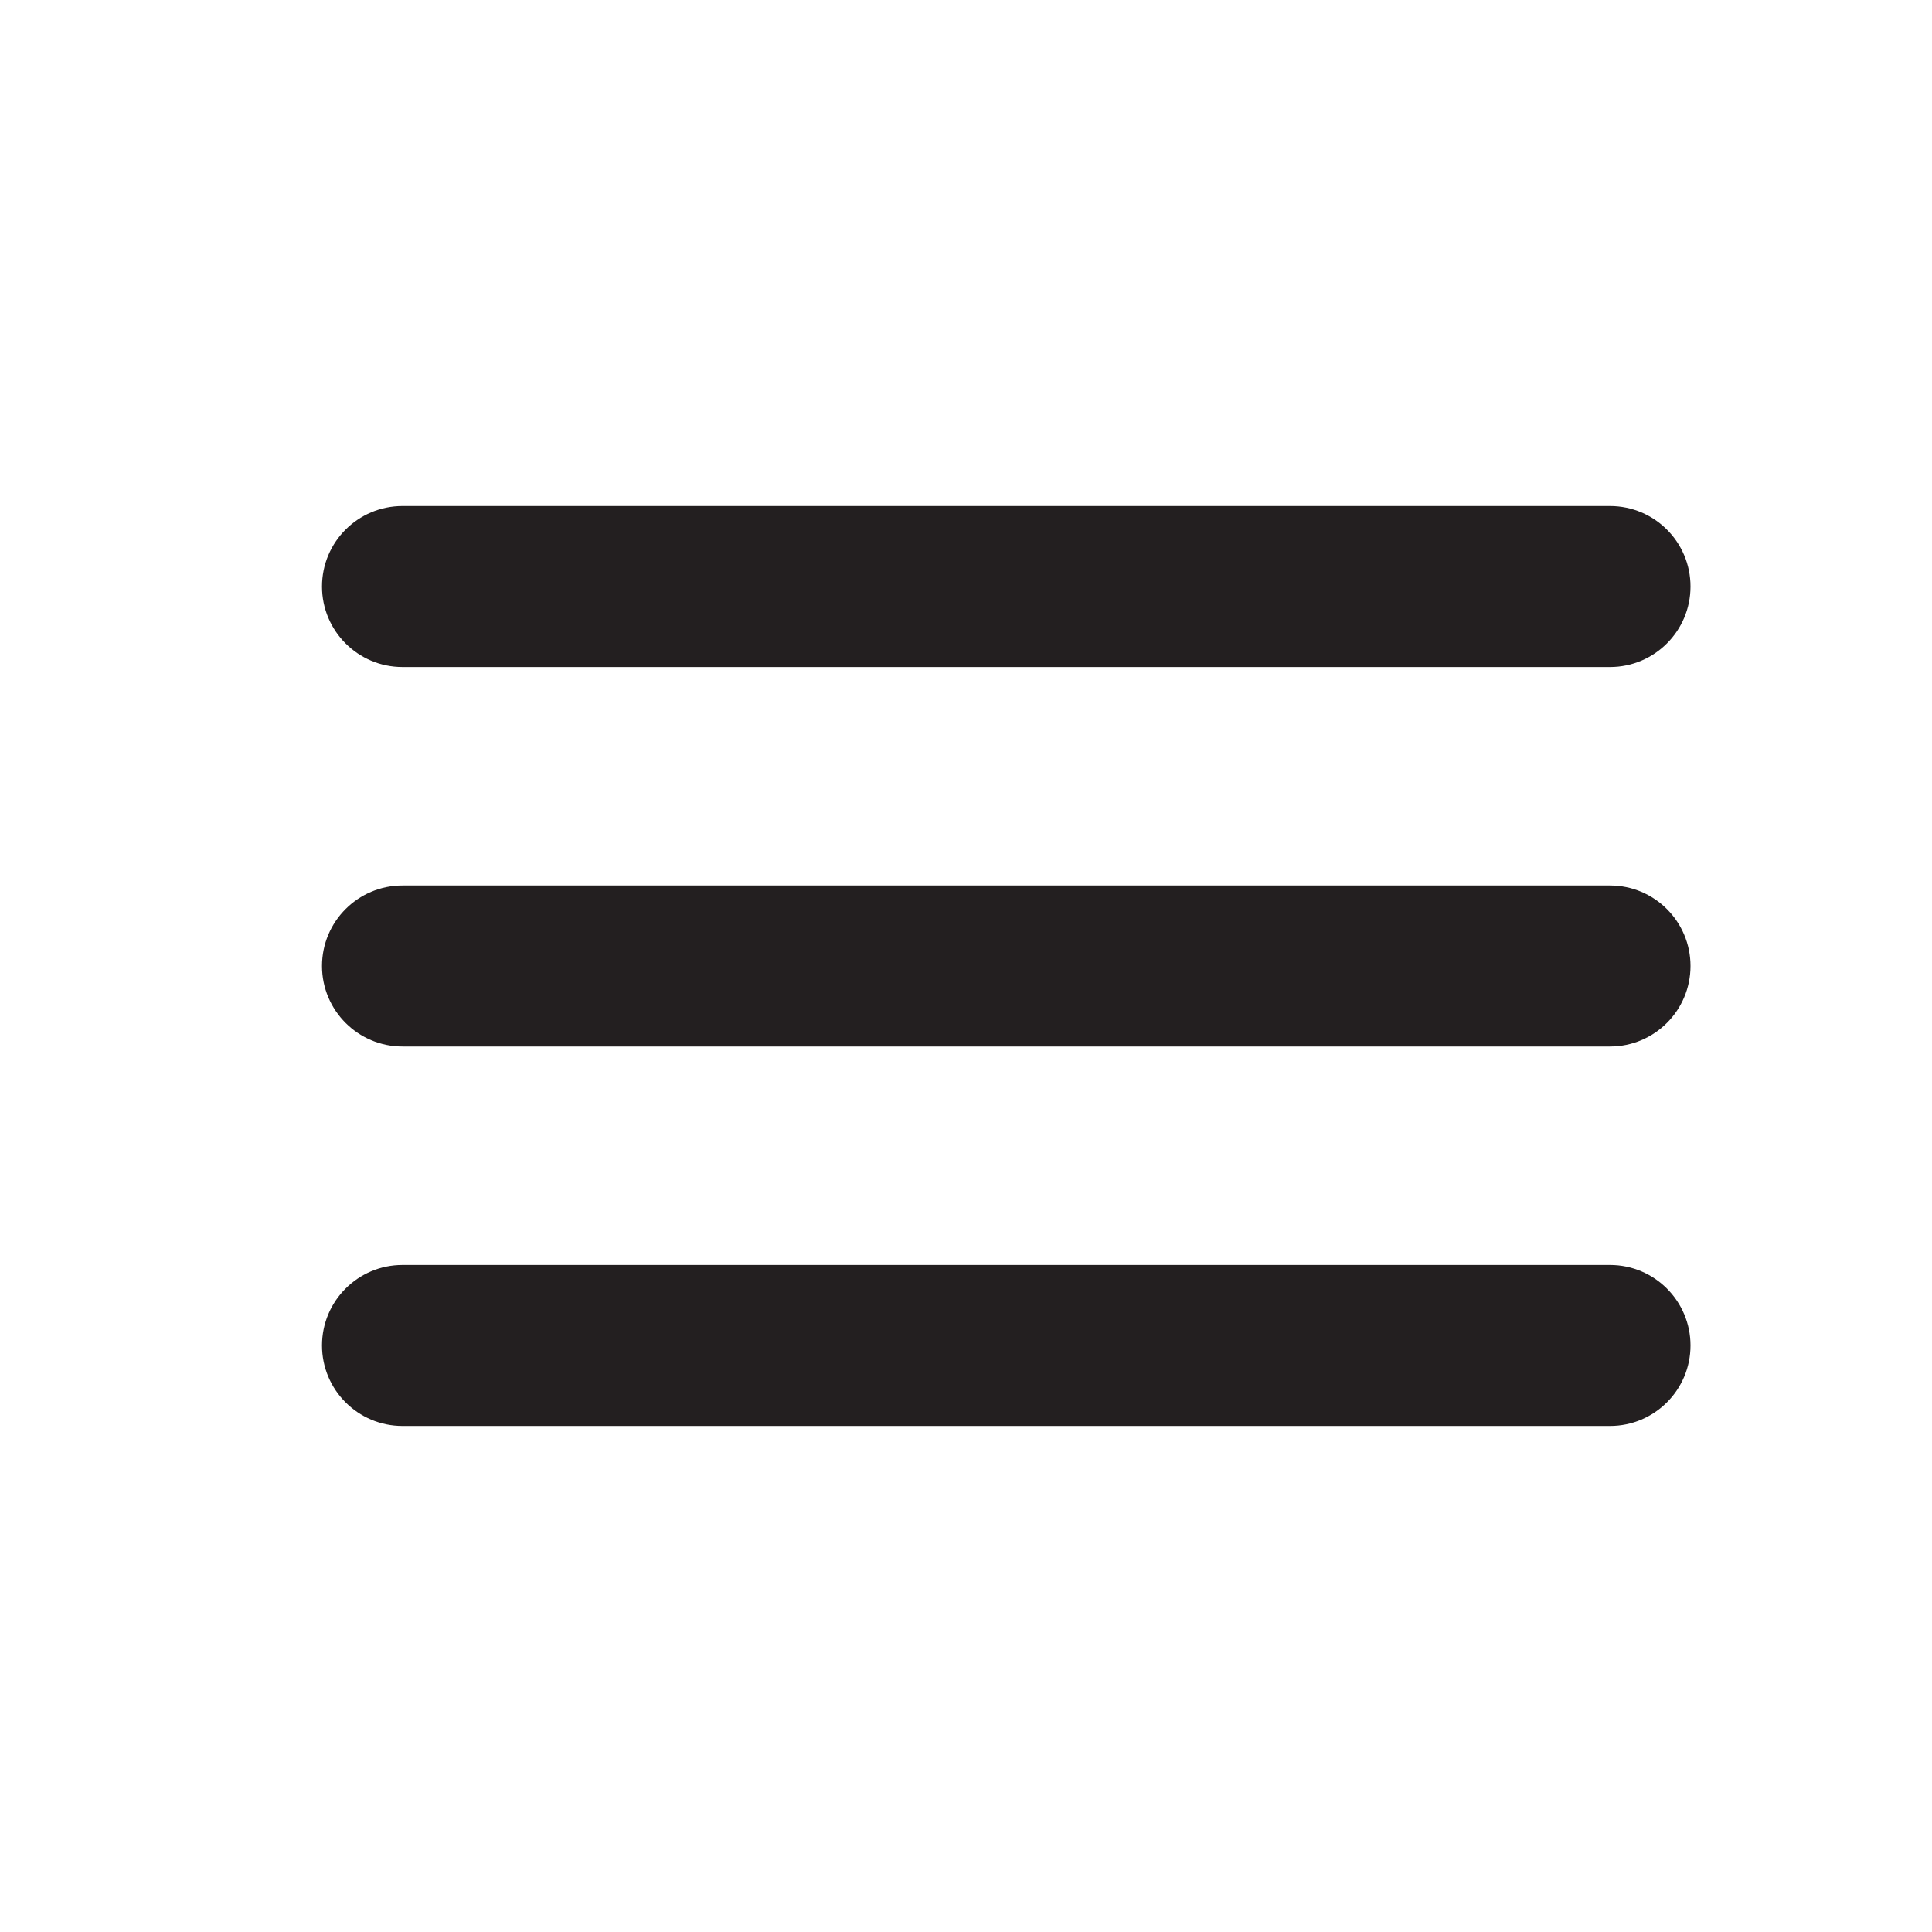
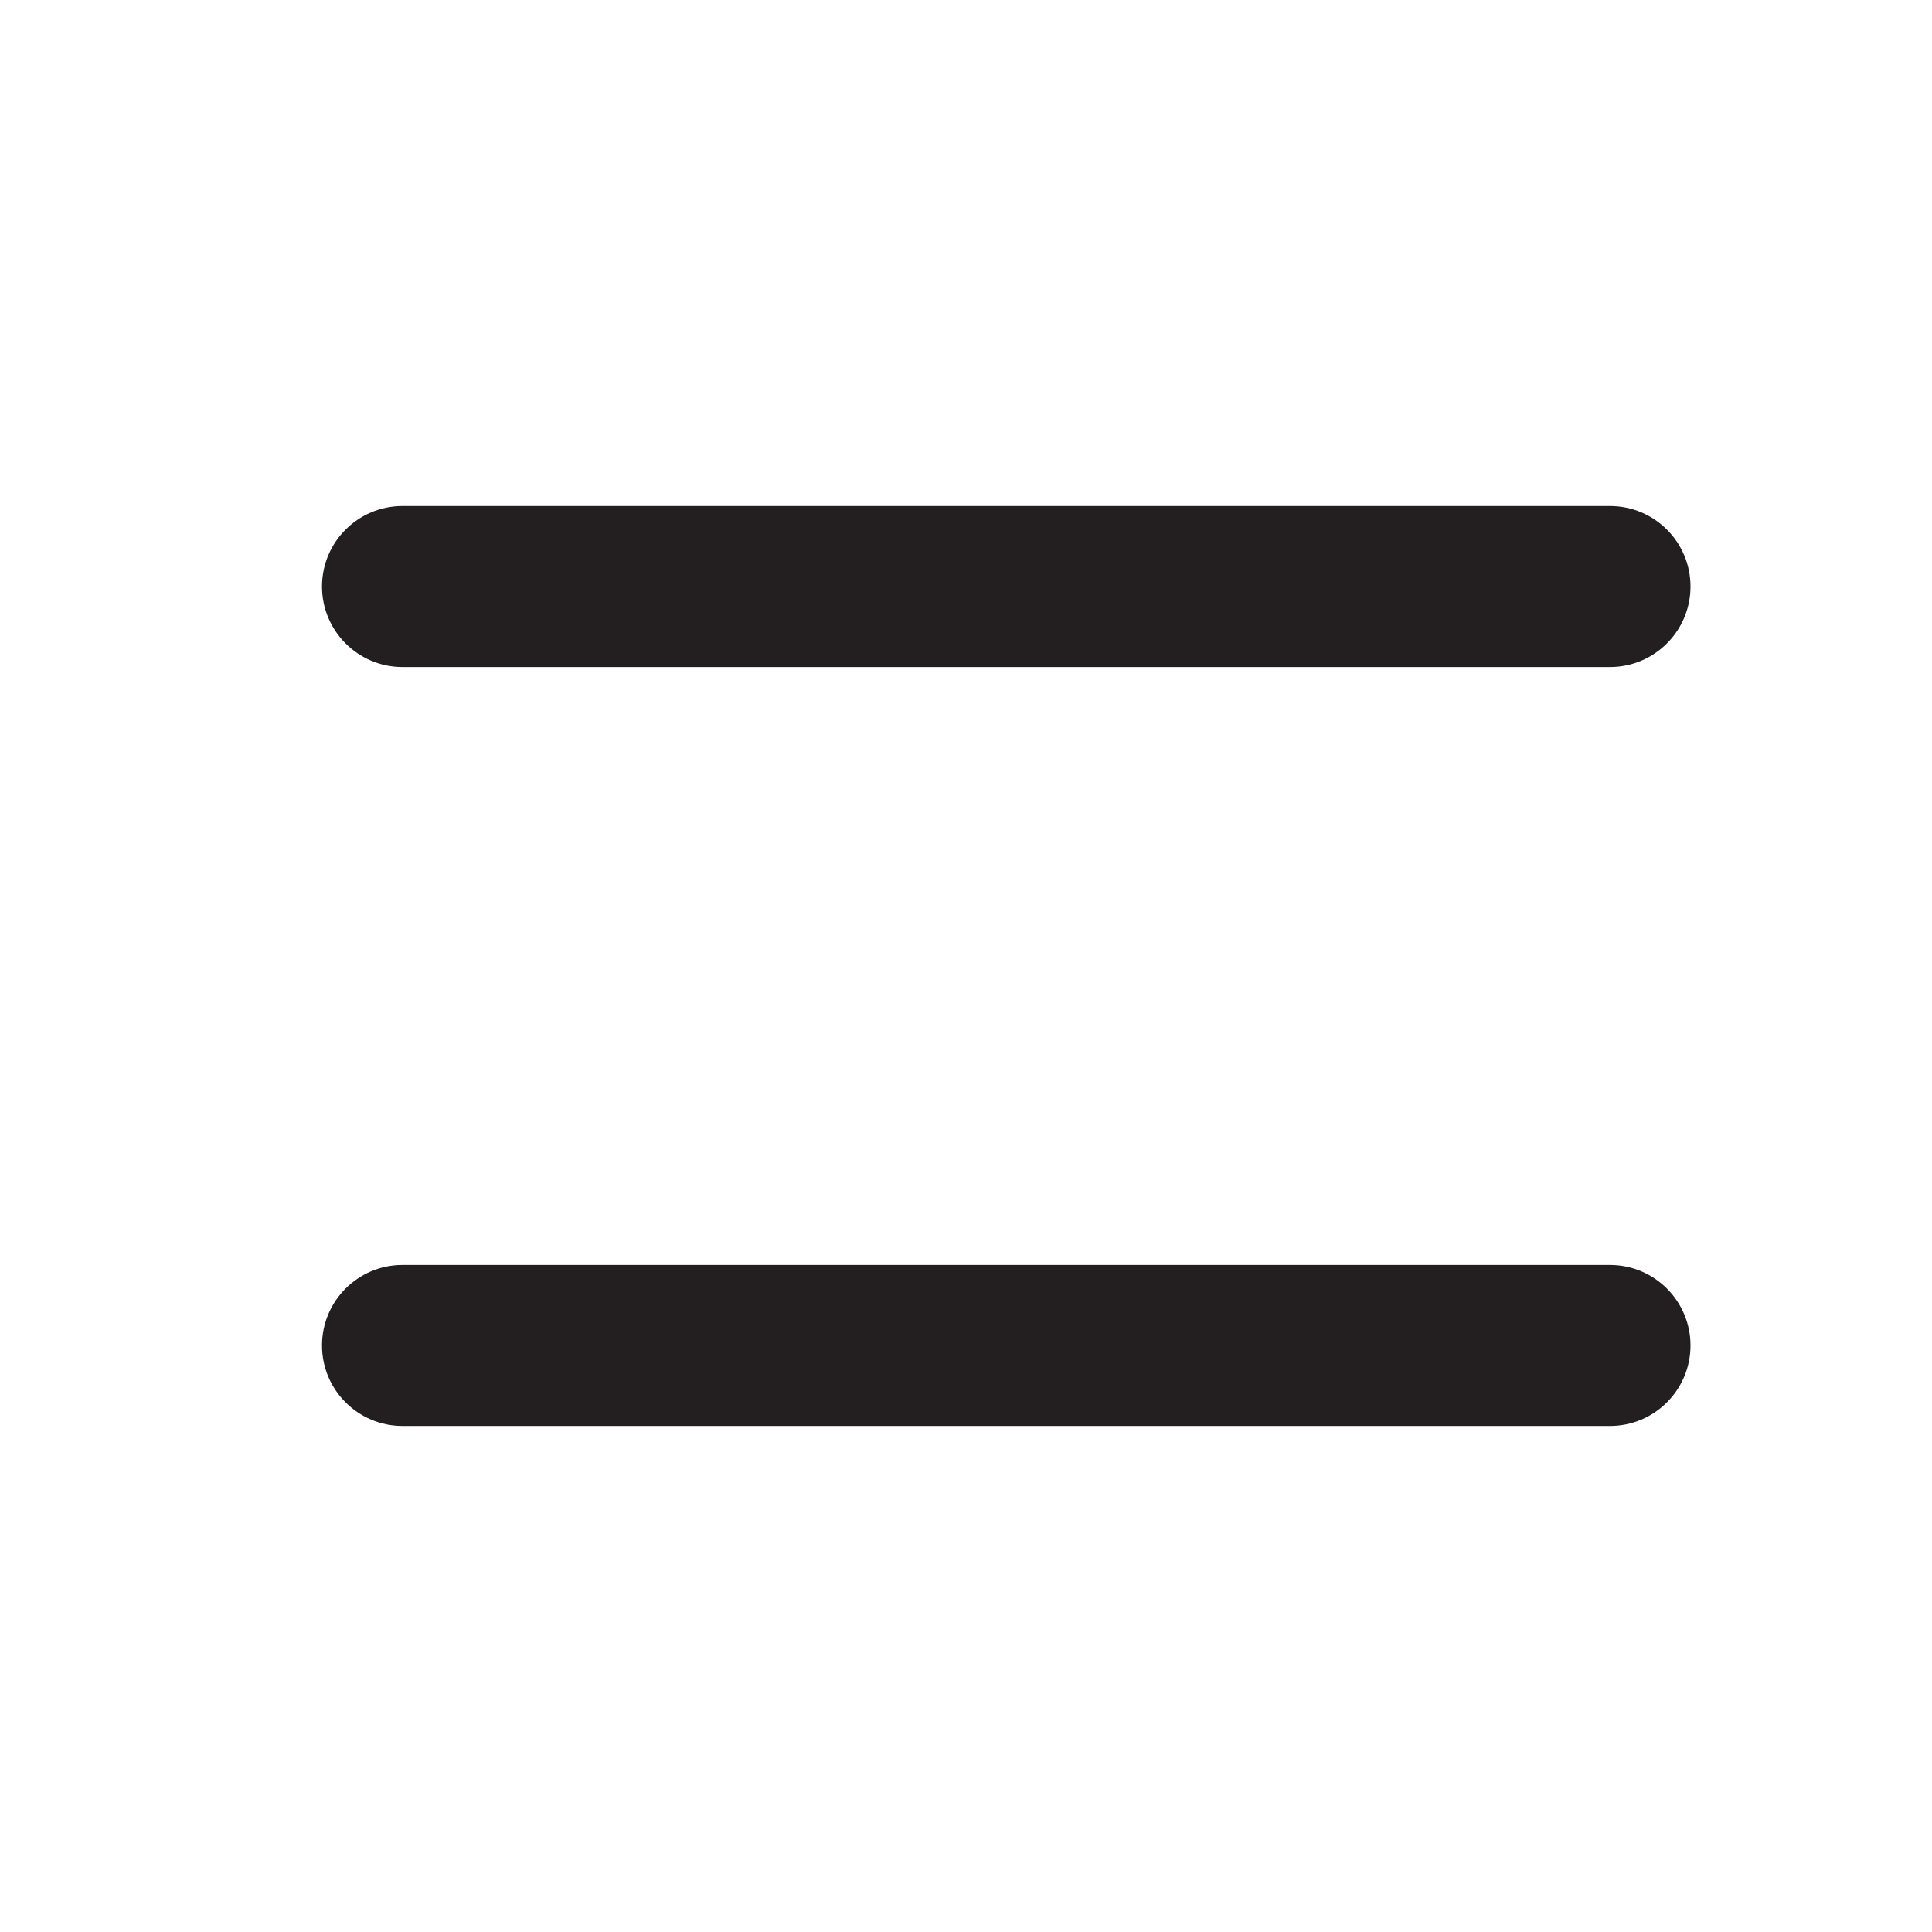
<svg xmlns="http://www.w3.org/2000/svg" width="24" height="24" viewBox="0 0 24 24" fill="none">
  <path d="M5 6.286C4.448 6.286 4 6.733 4 7.286C4 7.838 4.448 8.286 5 8.286V6.286ZM12.5 8.286C13.052 8.286 13.5 7.838 13.5 7.286C13.5 6.733 13.052 6.286 12.5 6.286V8.286ZM12.5 6.286C11.948 6.286 11.5 6.733 11.5 7.286C11.5 7.838 11.948 8.286 12.5 8.286V6.286ZM20 8.286C20.552 8.286 21 7.838 21 7.286C21 6.733 20.552 6.286 20 6.286V8.286ZM5 8.286H12.5V6.286H5V8.286ZM12.5 8.286H20V6.286H12.5V8.286Z" fill="#231F20" />
-   <path d="M5 11C4.448 11 4 11.448 4 12C4 12.552 4.448 13 5 13V11ZM12.5 13C13.052 13 13.5 12.552 13.5 12C13.5 11.448 13.052 11 12.5 11V13ZM12.5 11C11.948 11 11.5 11.448 11.5 12C11.5 12.552 11.948 13 12.5 13V11ZM20 13C20.552 13 21 12.552 21 12C21 11.448 20.552 11 20 11V13ZM5 13H12.5V11H5V13ZM12.5 13H20V11H12.5V13Z" fill="#231F20" />
  <path d="M5 15.714C4.448 15.714 4 16.162 4 16.714C4 17.266 4.448 17.714 5 17.714V15.714ZM12.5 17.714C13.052 17.714 13.5 17.266 13.5 16.714C13.5 16.162 13.052 15.714 12.5 15.714V17.714ZM12.5 15.714C11.948 15.714 11.5 16.162 11.5 16.714C11.5 17.266 11.948 17.714 12.5 17.714V15.714ZM20 17.714C20.552 17.714 21 17.266 21 16.714C21 16.162 20.552 15.714 20 15.714V17.714ZM5 17.714H12.5V15.714H5V17.714ZM12.5 17.714H20V15.714H12.5V17.714Z" fill="#231F20" />
</svg>